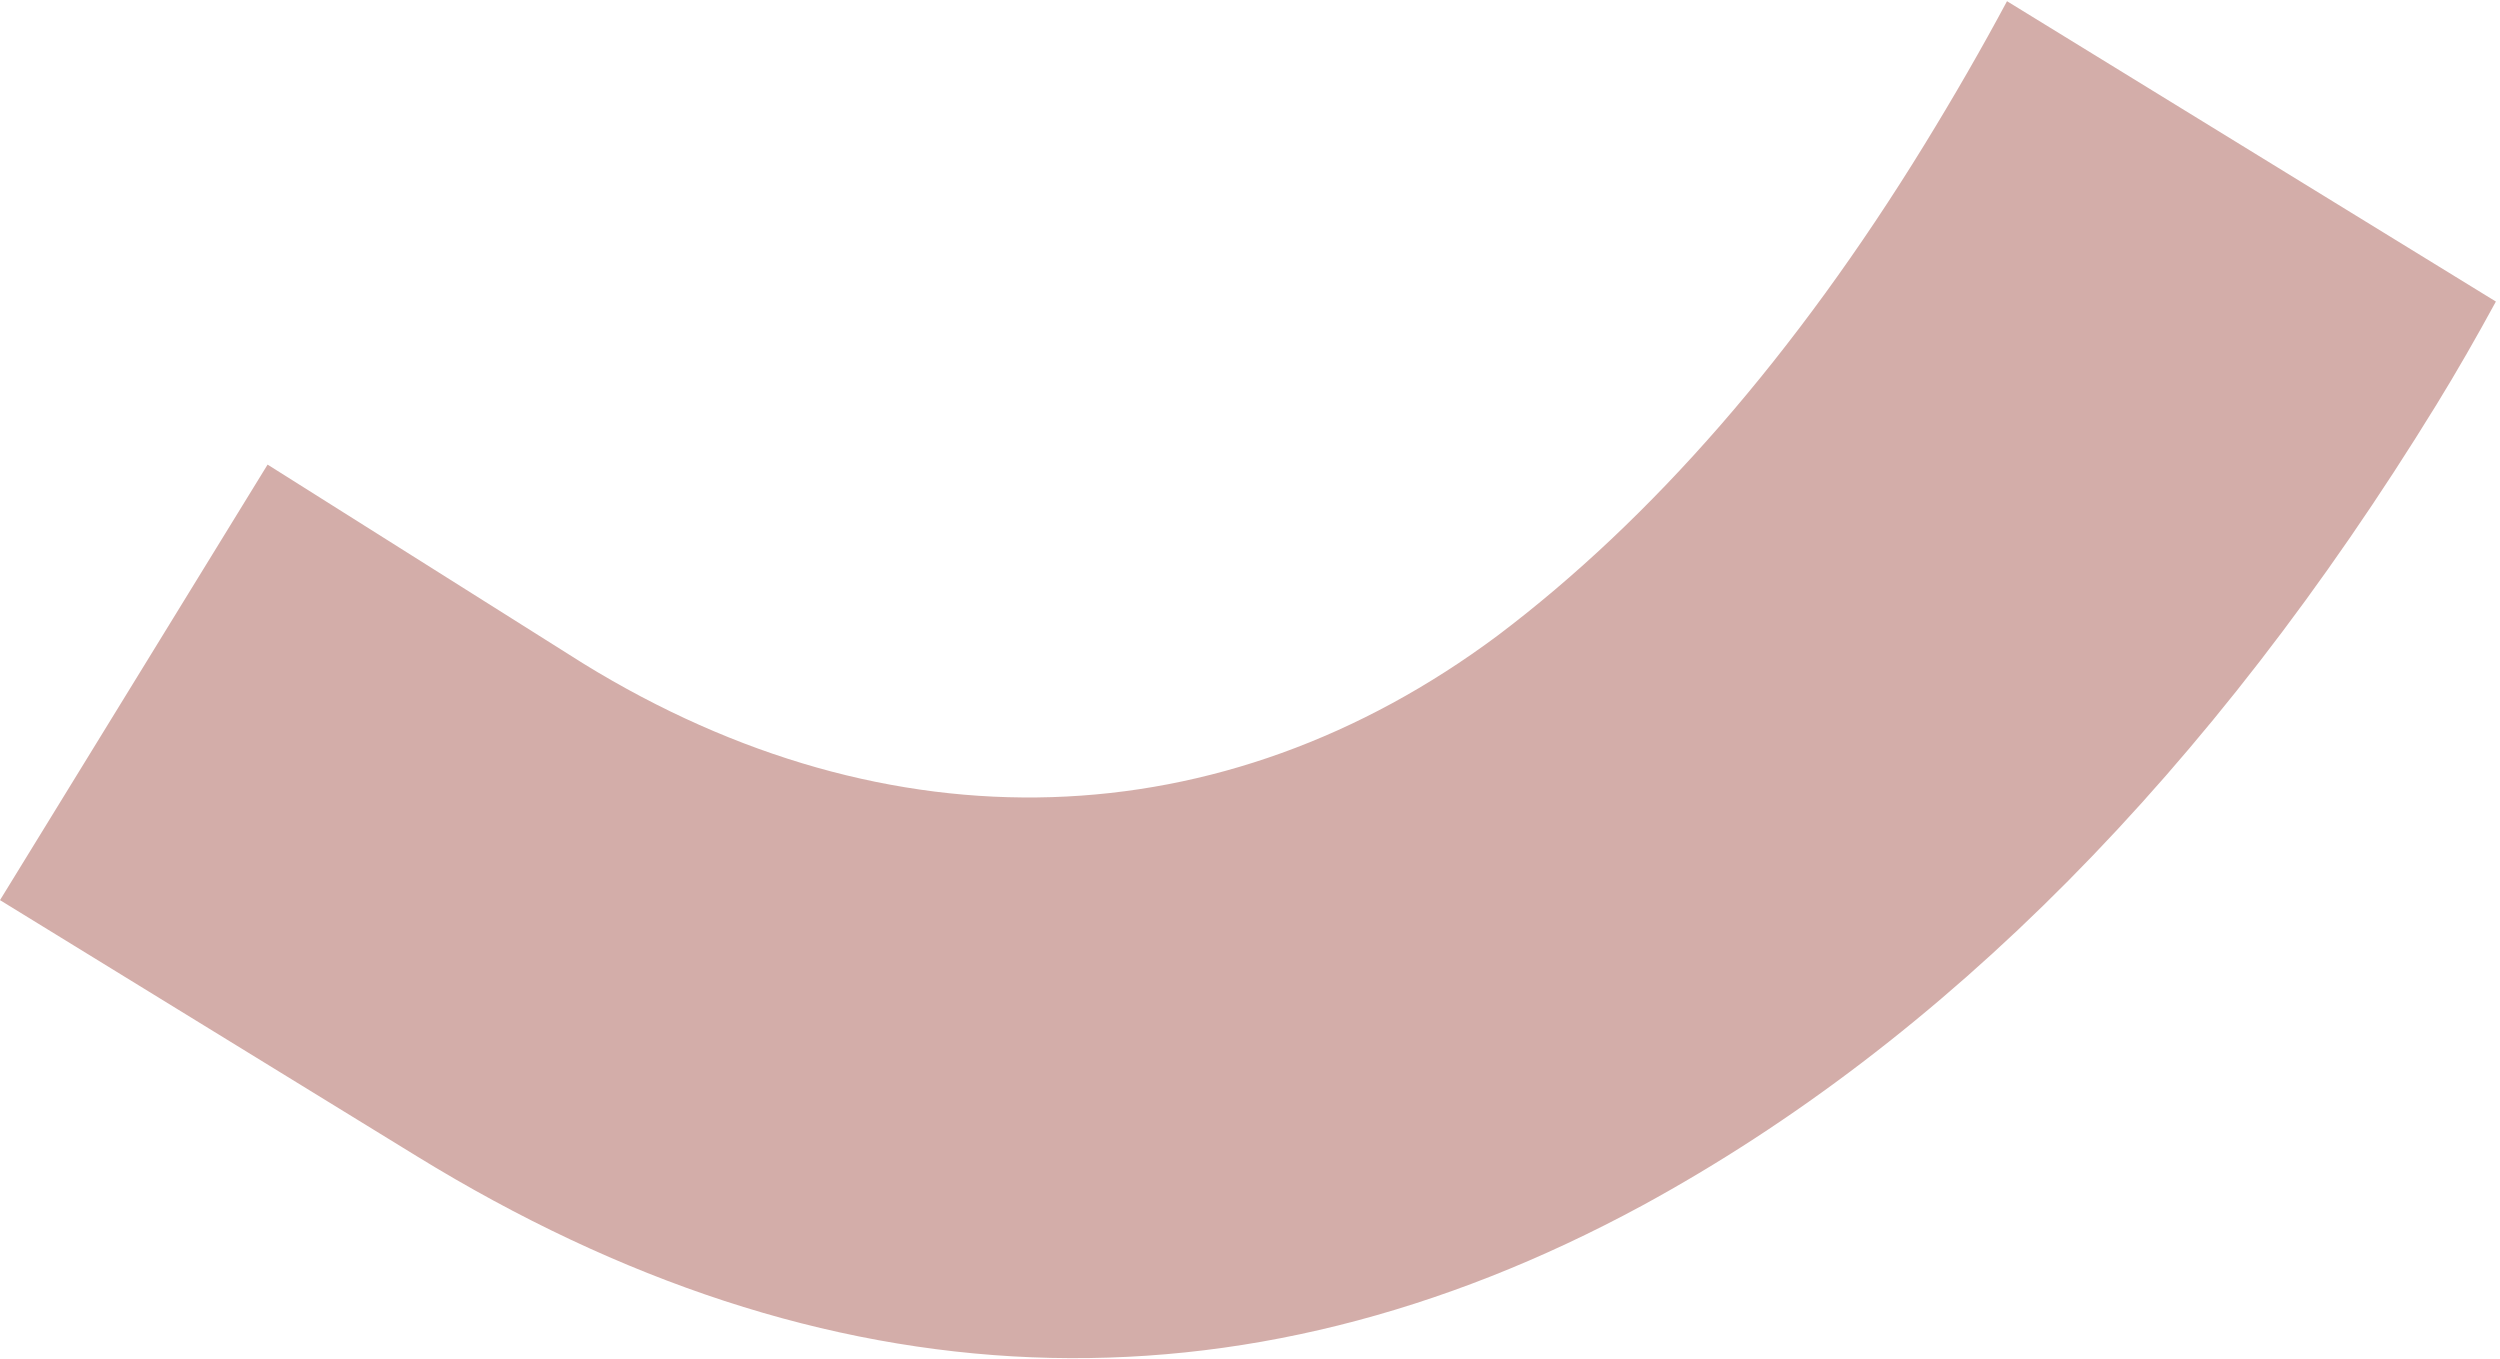
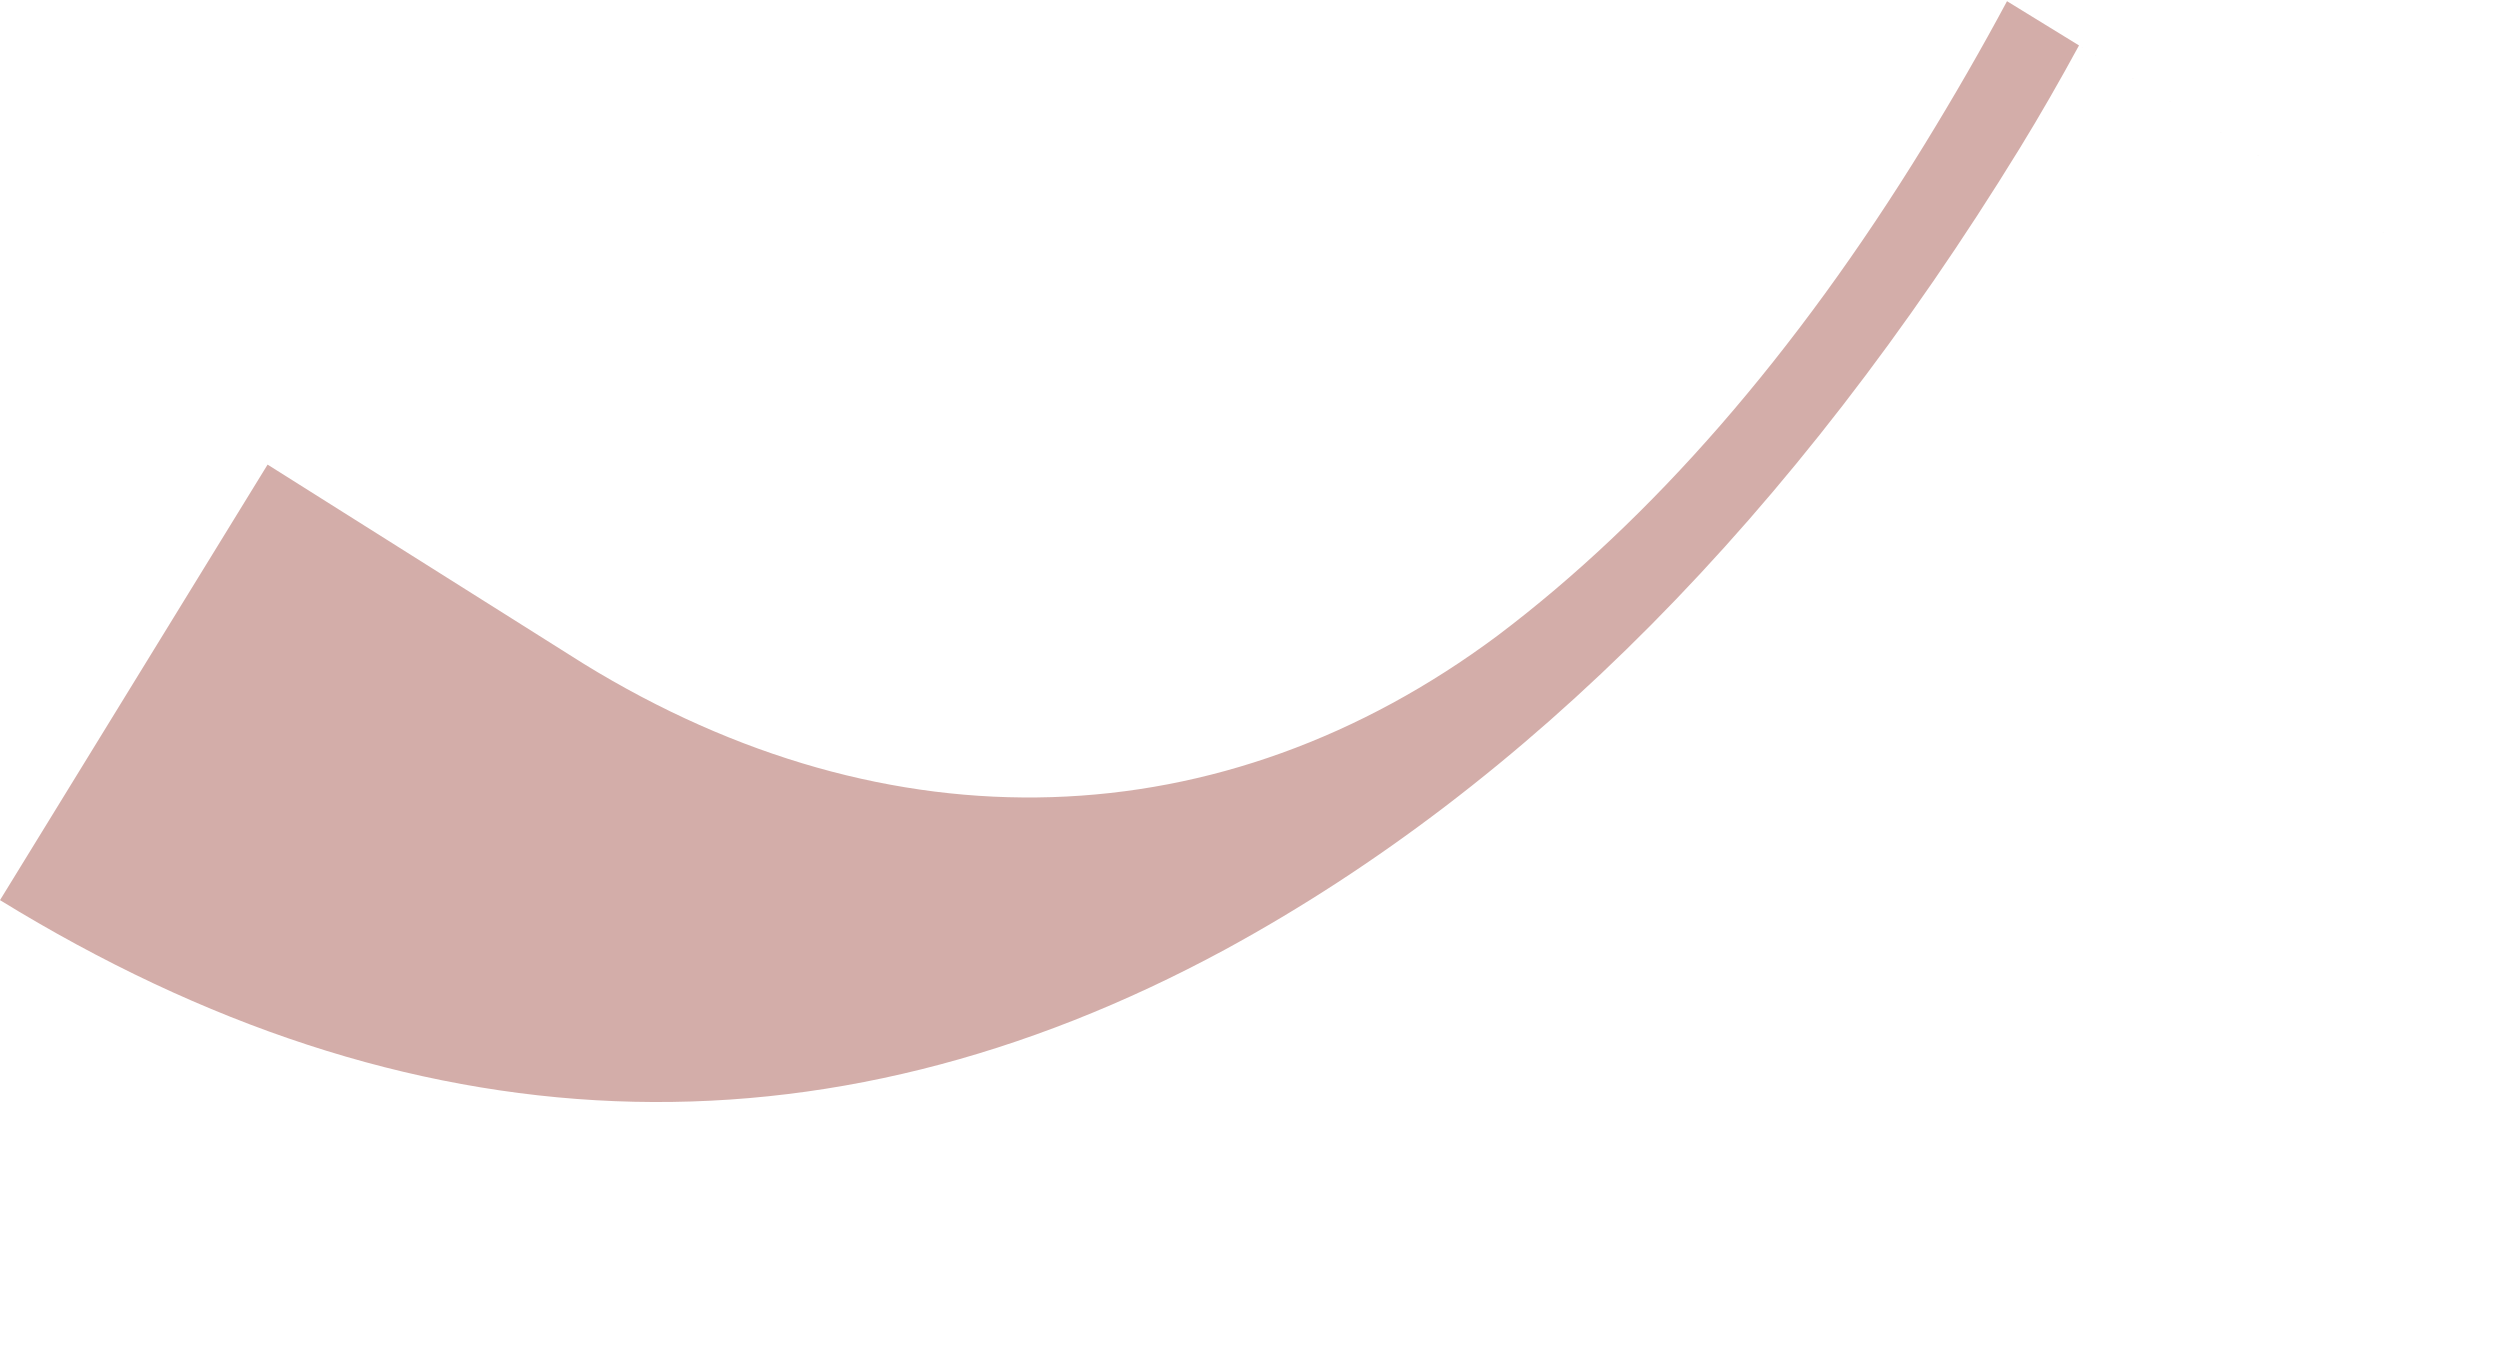
<svg xmlns="http://www.w3.org/2000/svg" width="552" height="300" fill="none">
-   <path fill="#D3ADA9" d="M551.092 66.584 443.148.264c-5.561 10.387-11.644 20.957-18.29 31.774-28.4 46.224-60.157 82.614-94.107 108.242-60.909 45.447-134.437 47.718-201.807 6.326l-69.86-44.02L0 198.75l92.046 56.553c90.422 55.555 181.392 59.202 270.651 10.832 66.522-36.24 125.517-95.8 175.303-176.832 4.506-7.334 8.861-14.942 13.092-22.719" />
+   <path fill="#D3ADA9" d="M551.092 66.584 443.148.264c-5.561 10.387-11.644 20.957-18.29 31.774-28.4 46.224-60.157 82.614-94.107 108.242-60.909 45.447-134.437 47.718-201.807 6.326l-69.86-44.02L0 198.75c90.422 55.555 181.392 59.202 270.651 10.832 66.522-36.24 125.517-95.8 175.303-176.832 4.506-7.334 8.861-14.942 13.092-22.719" />
</svg>